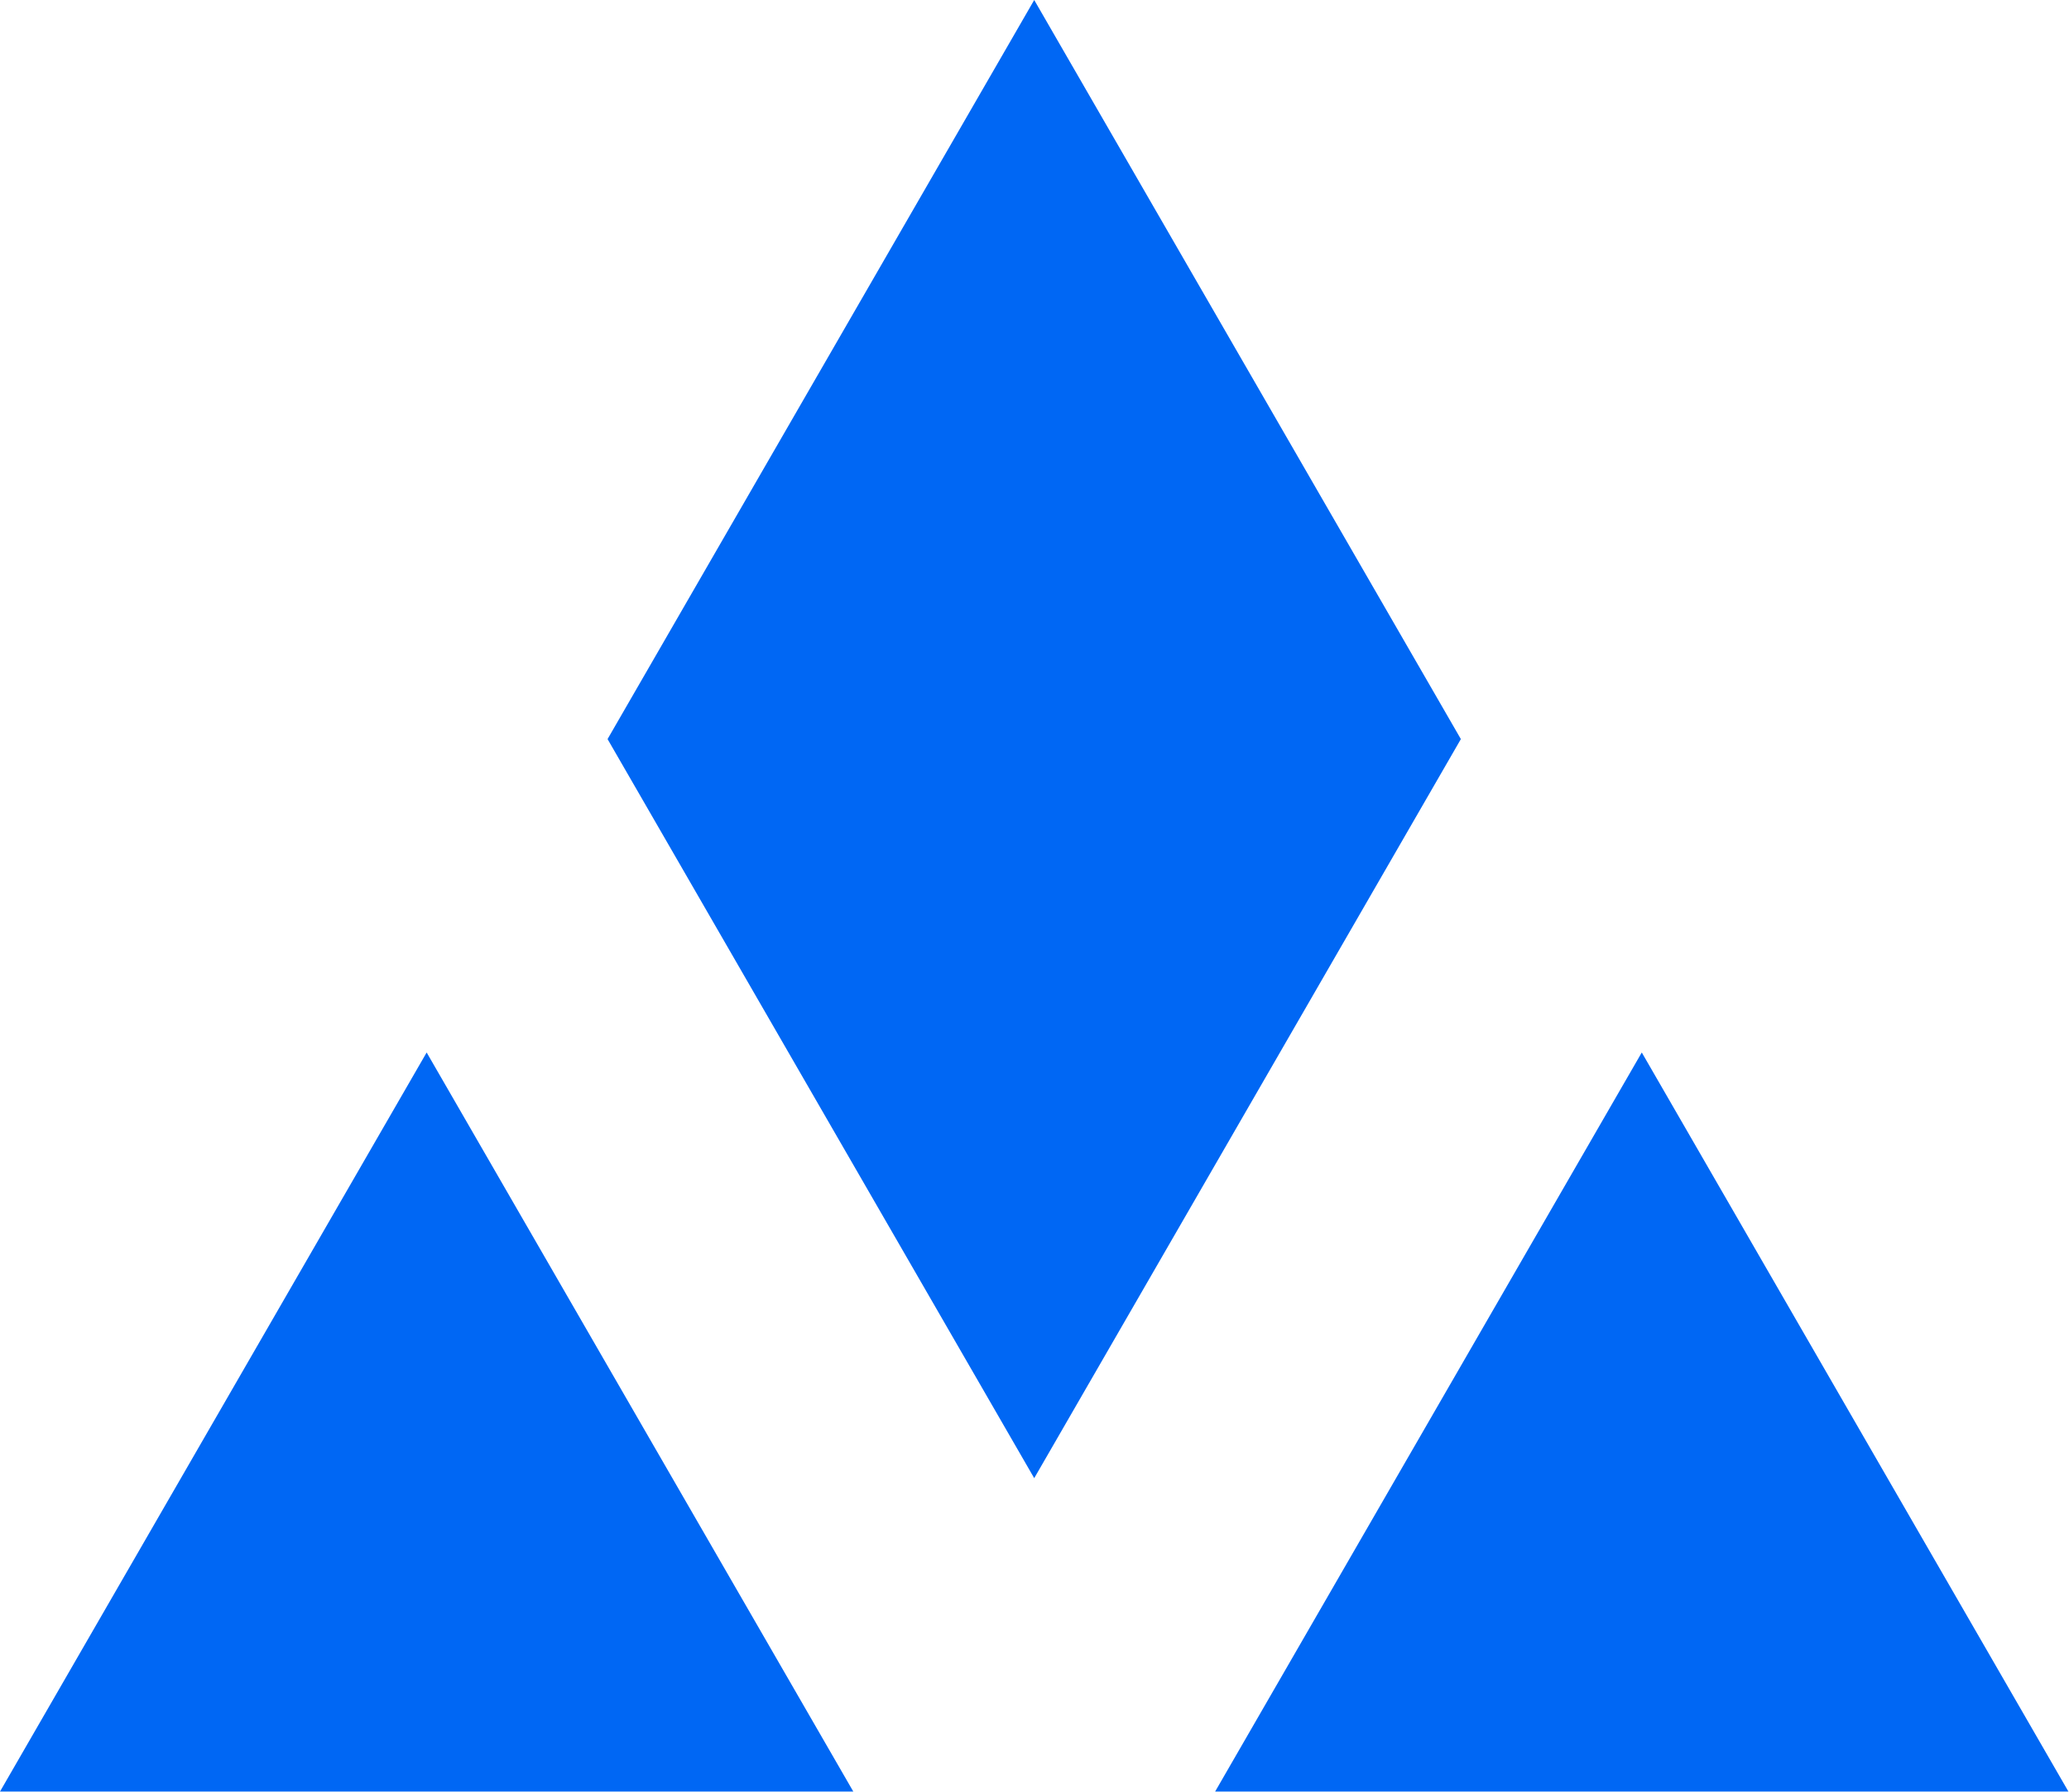
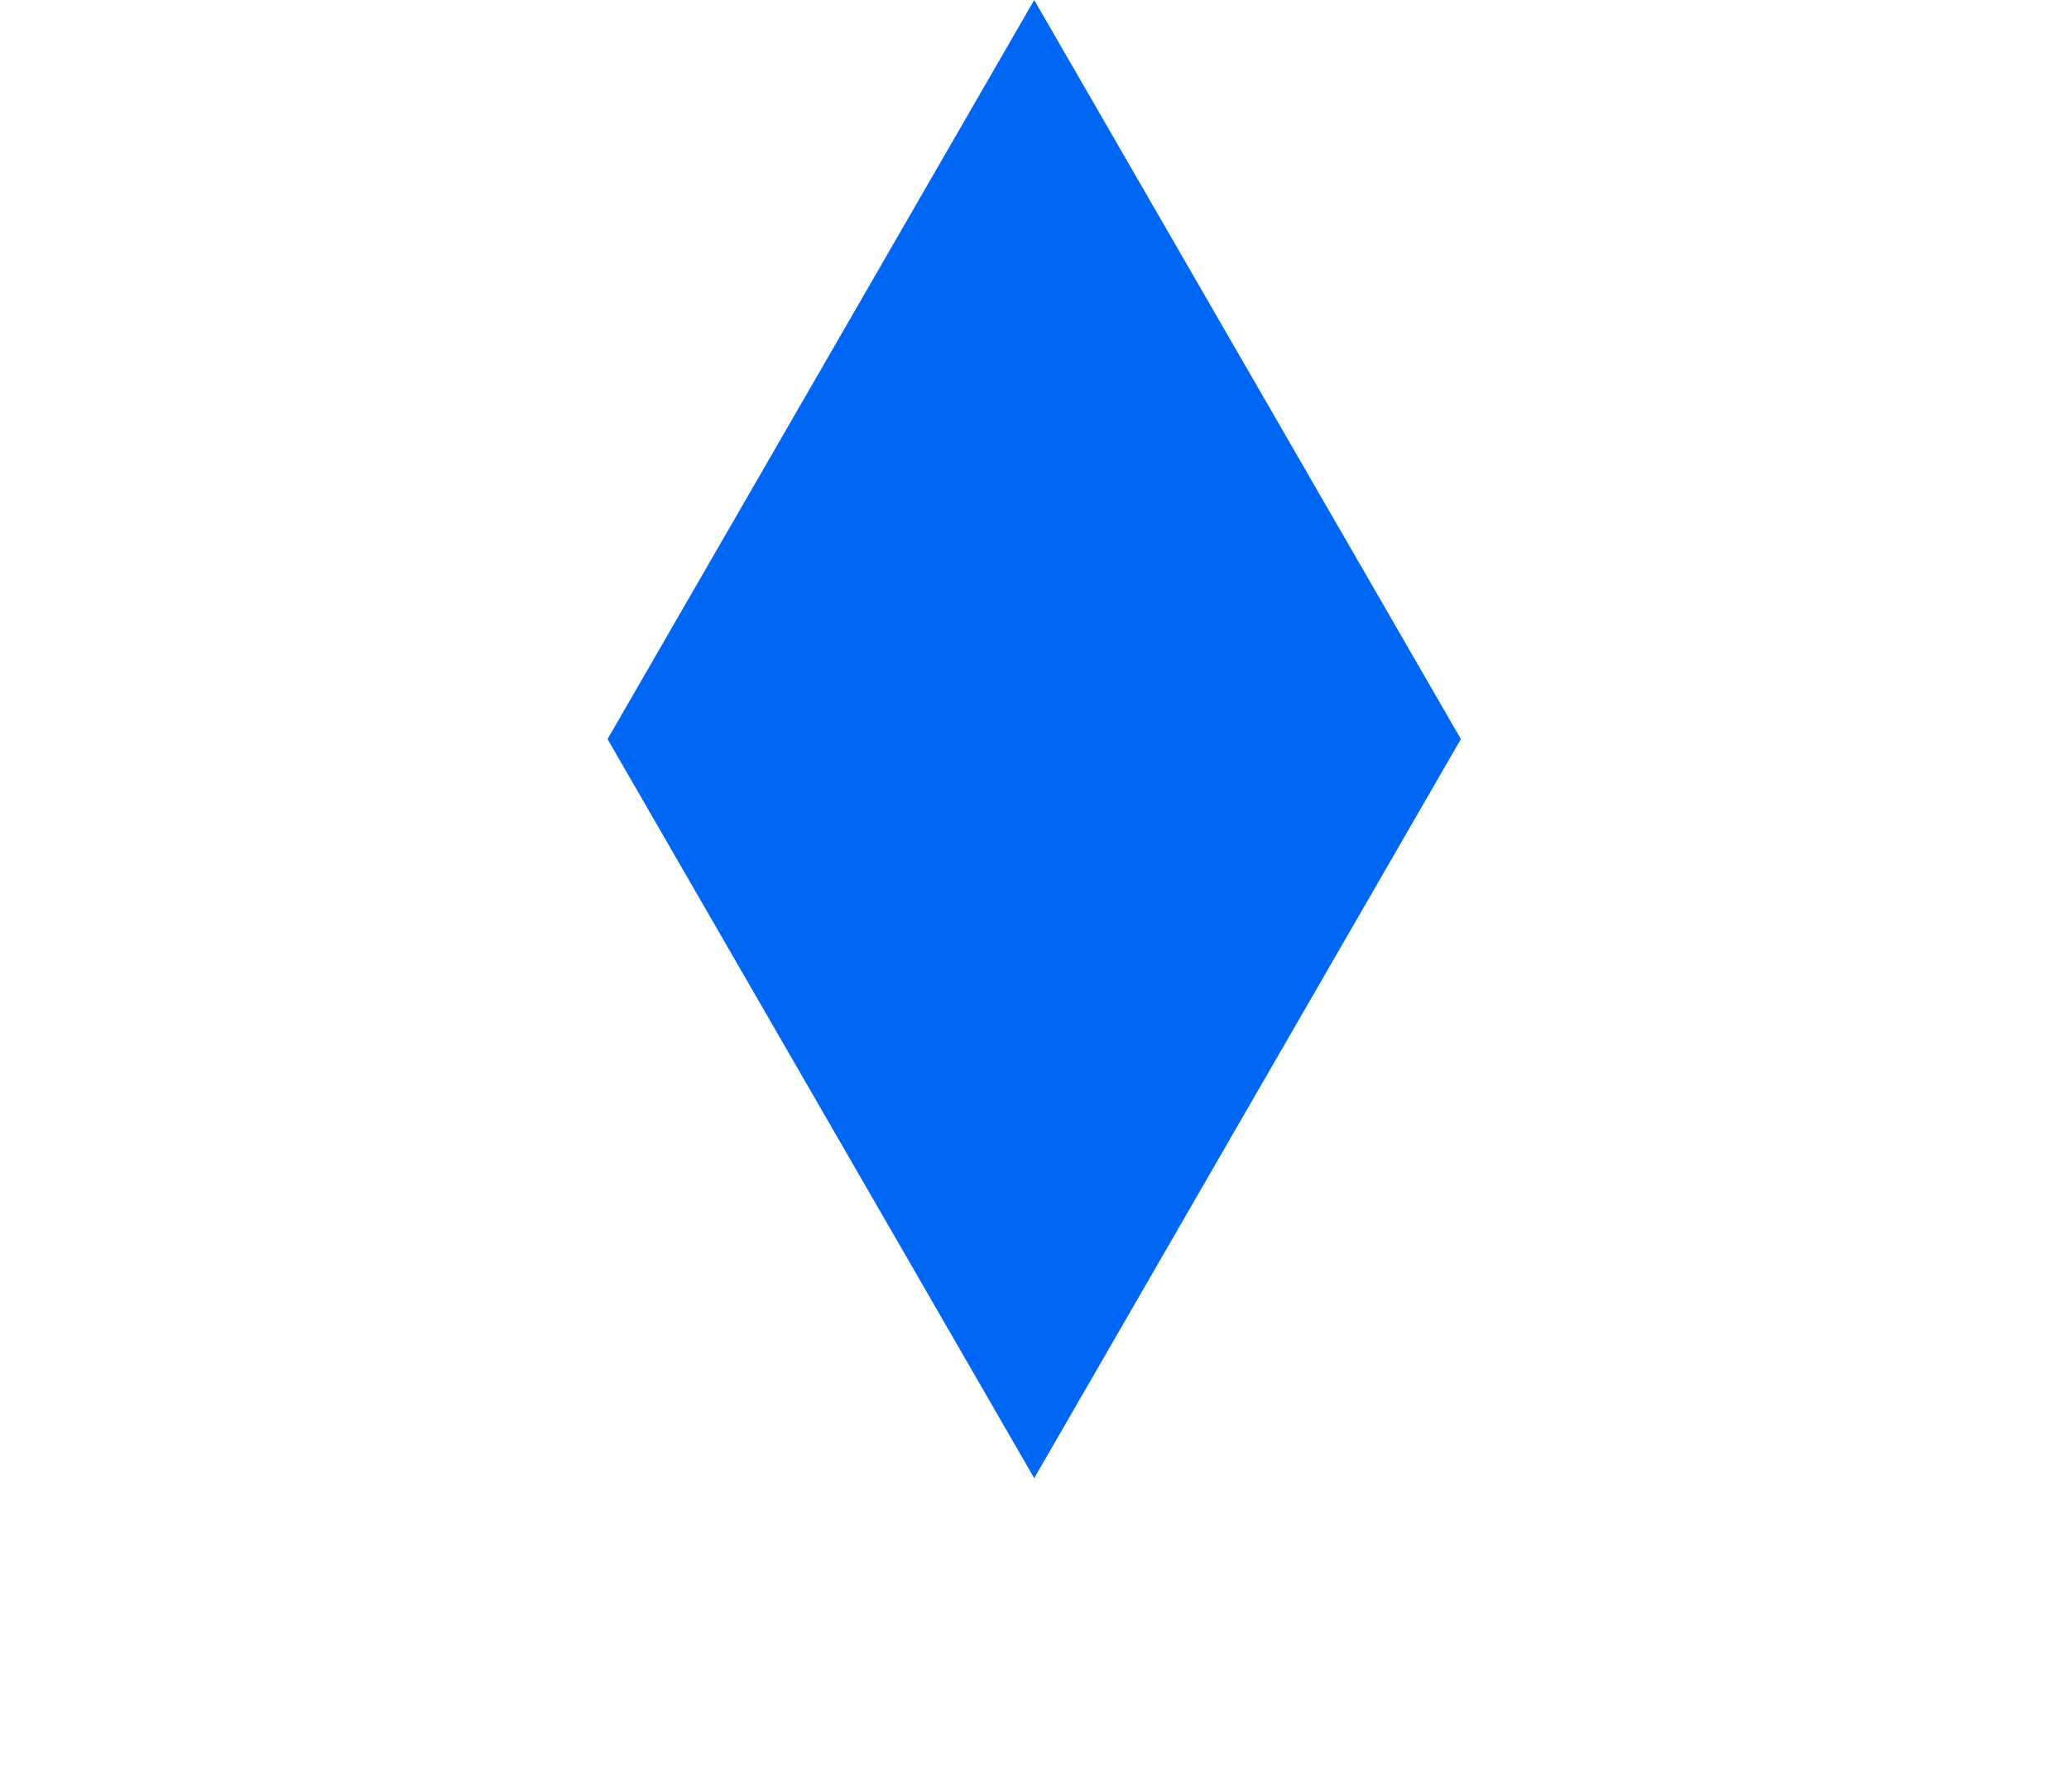
<svg xmlns="http://www.w3.org/2000/svg" id="final_svg" viewBox="287.041 459.619 166.996 144.623" xml:space="preserve">
  <g id="png_group" transform="translate(287.041, 459.619) scale(0.53)" opacity="1">
    <g height="144.623" width="166.996" transform="rotate(0)">
      <style type="text/css">.st0{fill:#222221;}</style>
      <g id="color_index_0" fill="rgba(0, 103, 244, 1)">
-         <polygon points="64.975,160.259 0,272.798 129.949,272.798  " />
-         <polygon points="250.025,160.259 315,272.798 185.051,272.798  " />
        <polygon points="157.5,0 92.525,112.54 157.5,225.079 222.475,112.54  " />
      </g>
    </g>
  </g>
</svg>